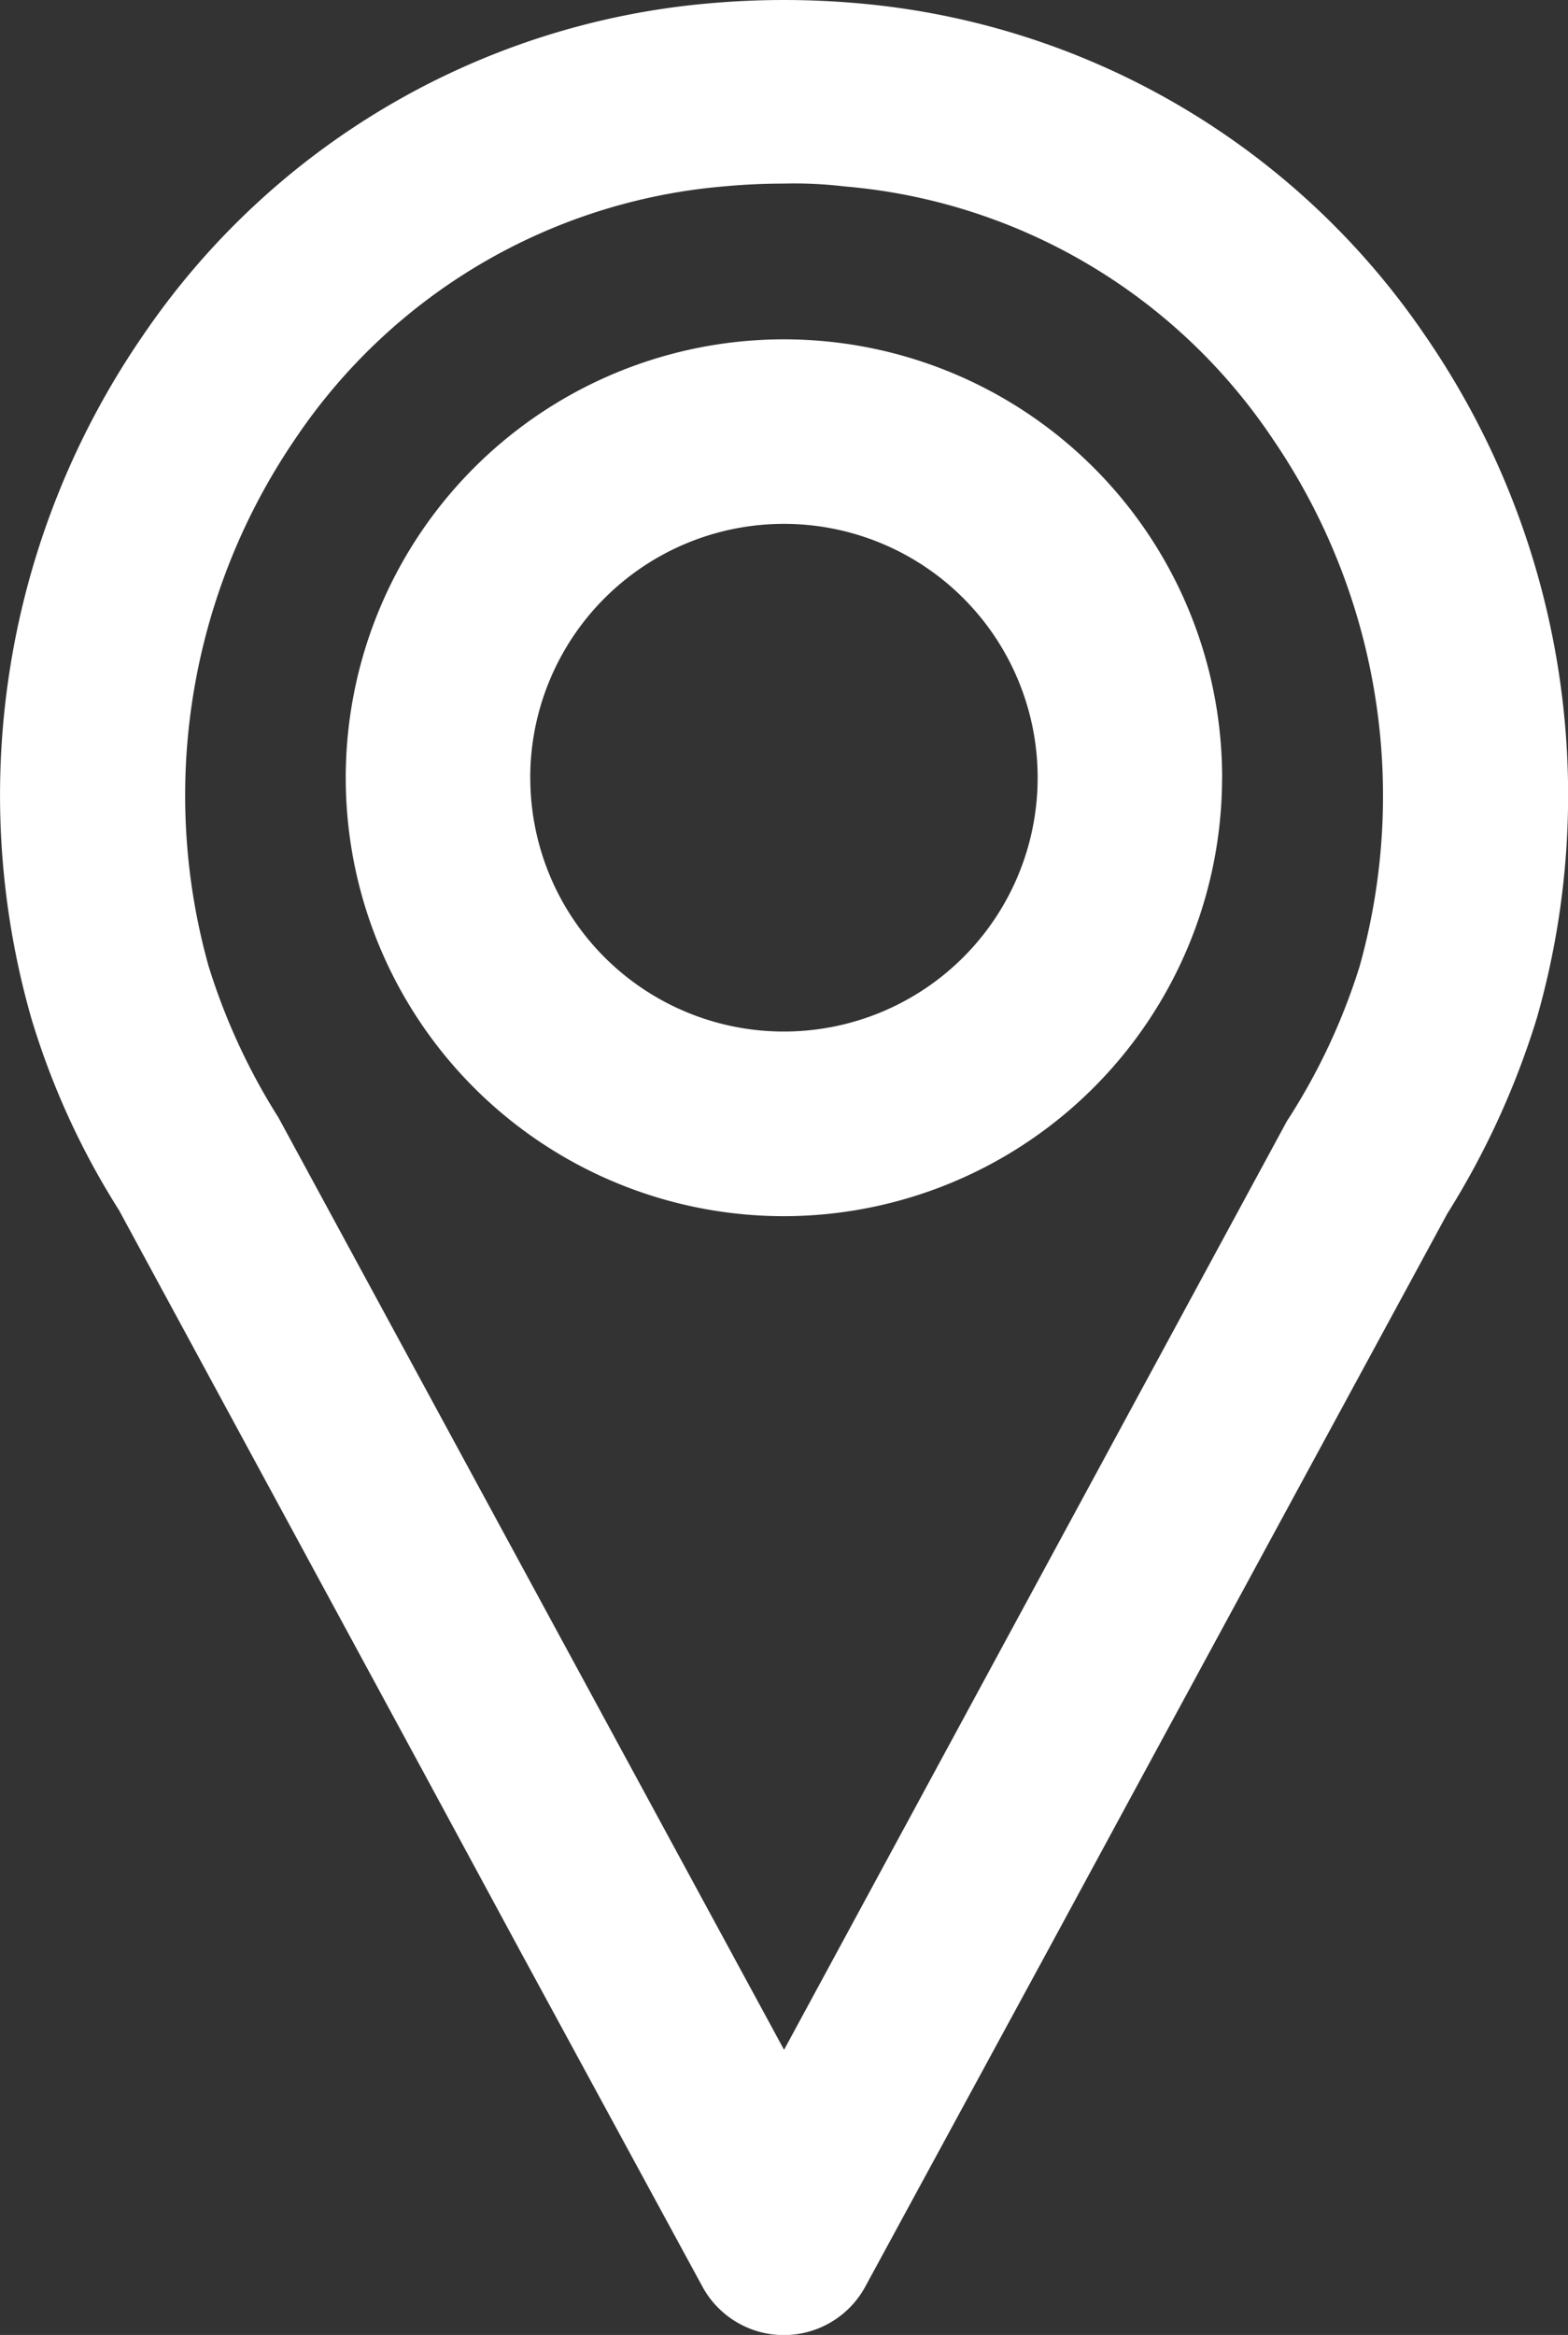
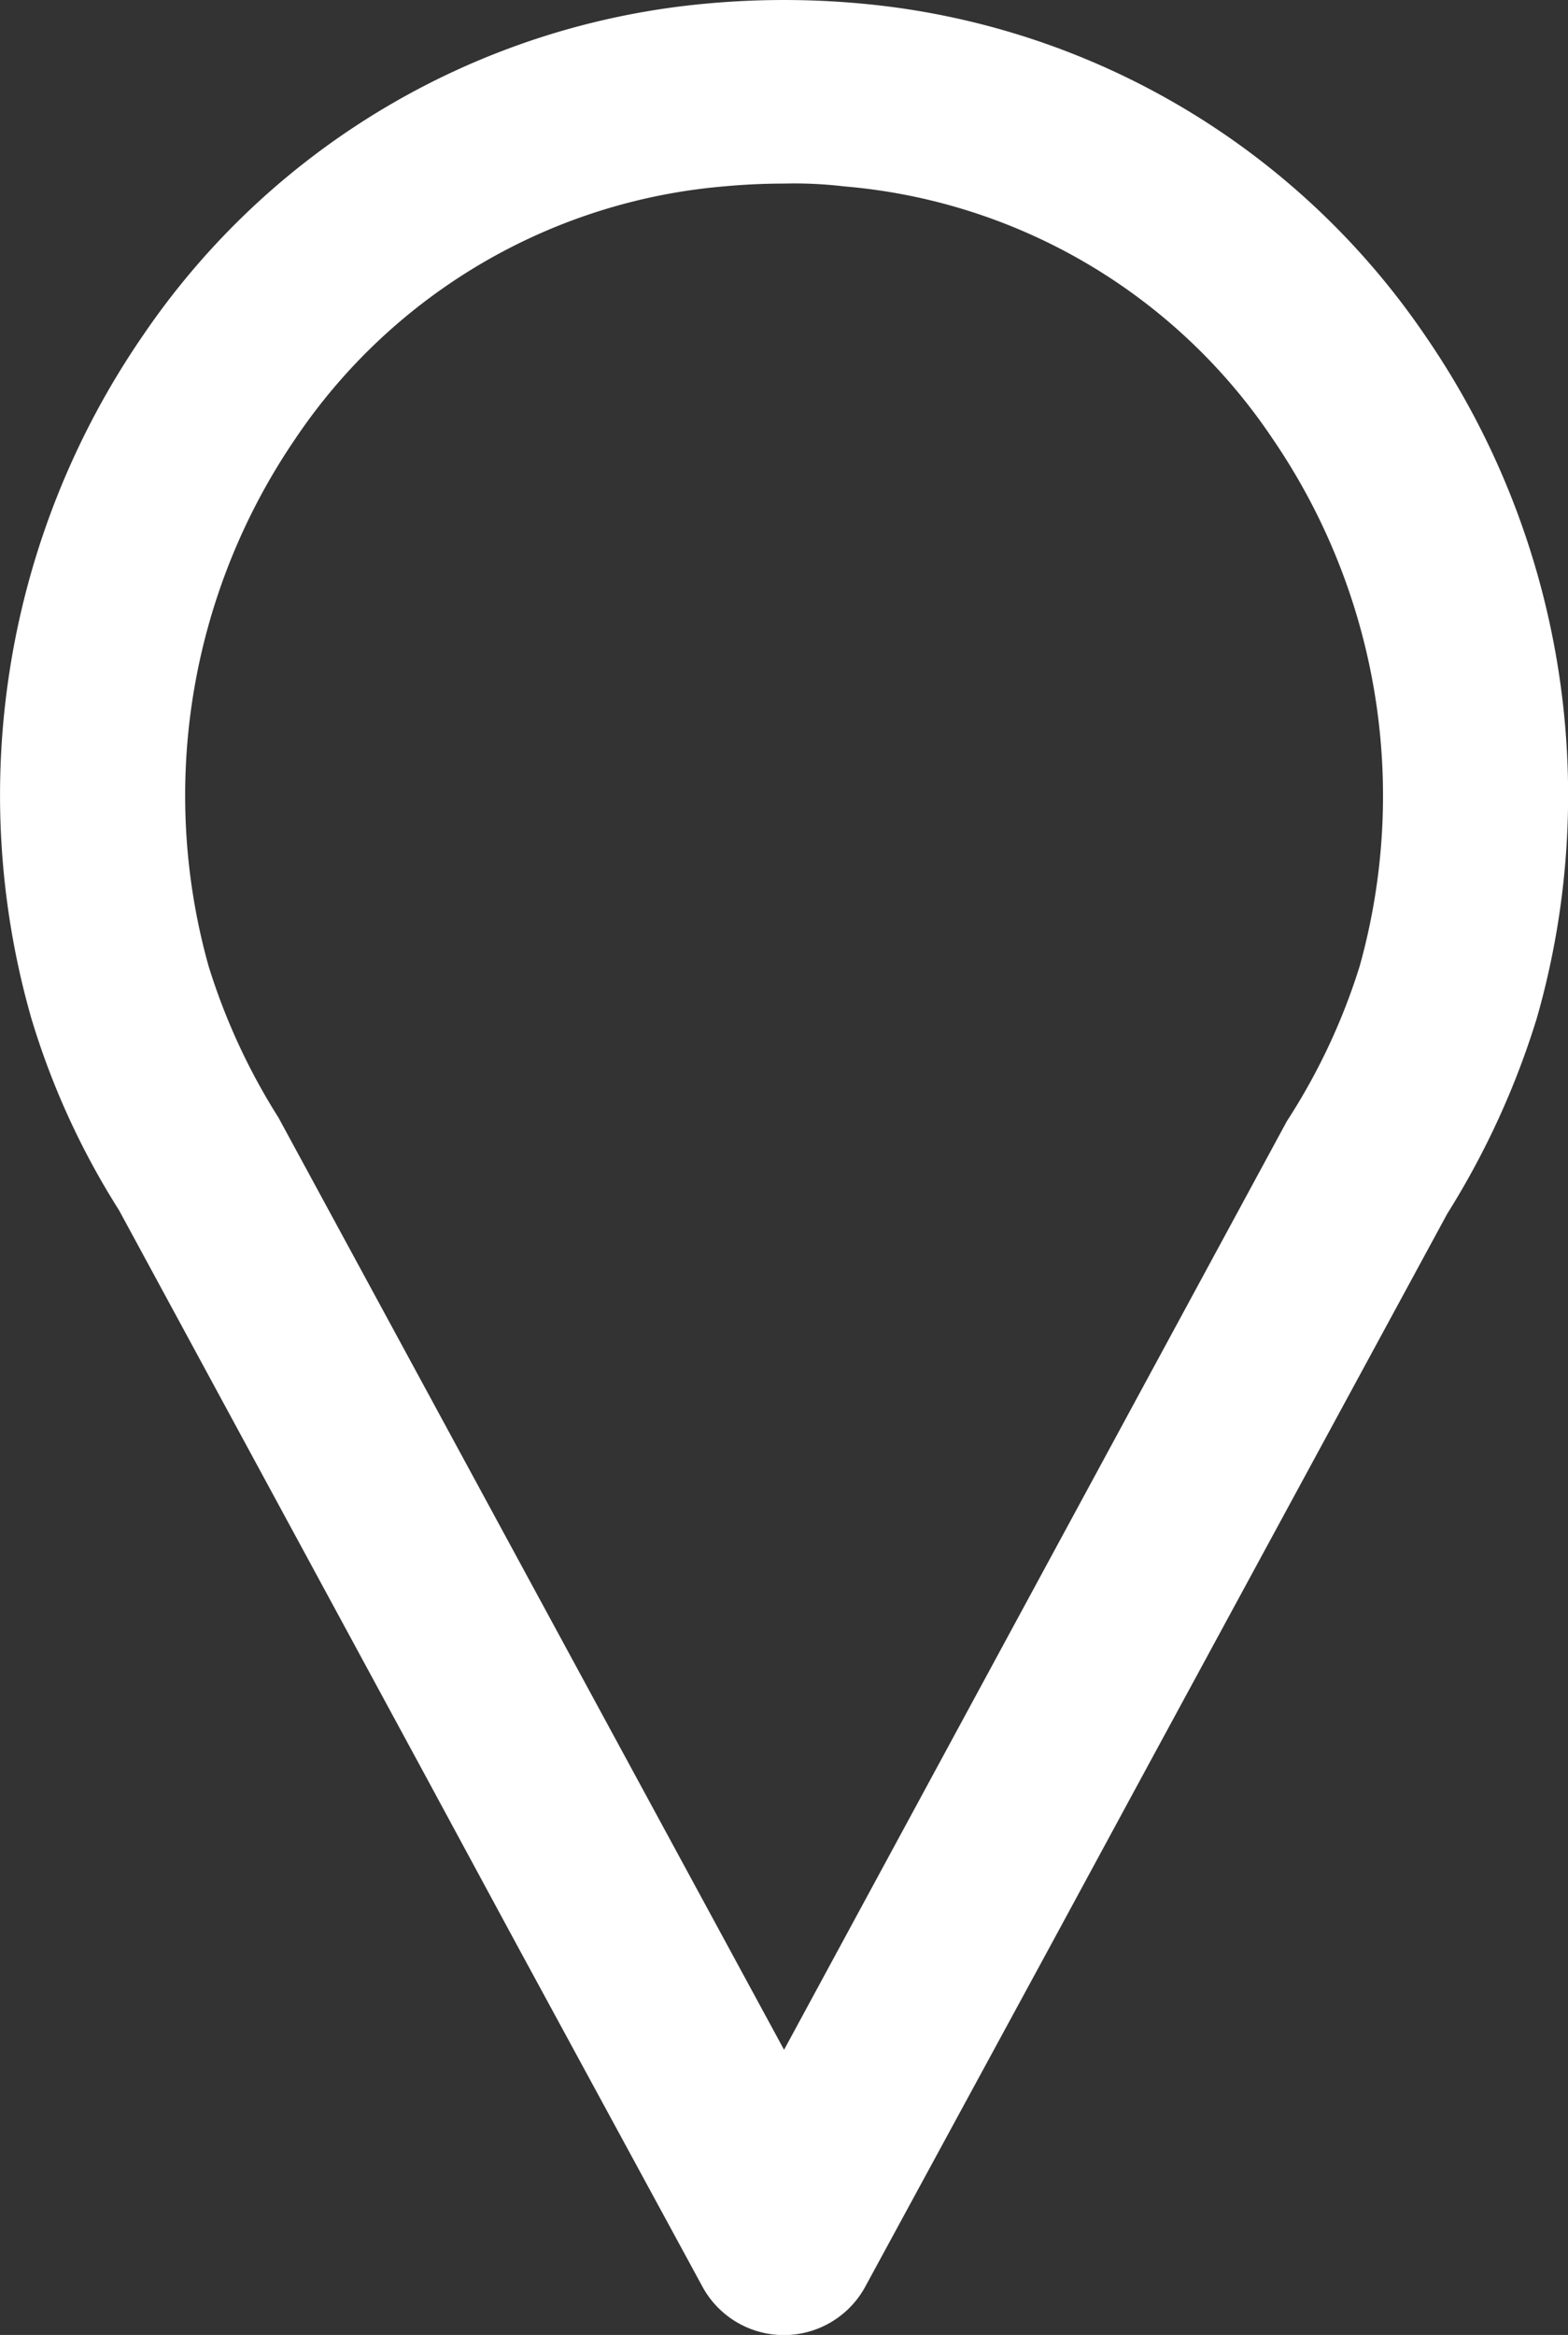
<svg xmlns="http://www.w3.org/2000/svg" width="26.934" height="40.088" viewBox="0 0 26.934 40.088">
  <rect x="0" y="0" width="26.934" height="40.088" fill="#333333" stroke="none" />
  <g id="icon_dire_footer" transform="translate(0)">
    <path id="Trazado_635" data-name="Trazado 635" d="M19.677,30.39l5.184-9.554A14.109,14.109,0,0,0,26.4,17.475a13.905,13.905,0,0,0-1.917-11.71A13.157,13.157,0,0,0,14.781.06a14.474,14.474,0,0,0-2.629,0,13.131,13.131,0,0,0-9.7,5.705A13.915,13.915,0,0,0,.536,17.475a13.261,13.261,0,0,0,1.507,3.3L7.255,30.39,8.9,33.432l3.17,5.834a1.592,1.592,0,0,0,2.789,0l3.17-5.834ZM4.783,19.187a10.875,10.875,0,0,1-1.2-2.6A10.859,10.859,0,0,1,5.068,7.54,9.875,9.875,0,0,1,12.436,3.2c.333-.031.681-.048,1.031-.048A7.212,7.212,0,0,1,14.5,3.2,9.846,9.846,0,0,1,21.865,7.54a10.859,10.859,0,0,1,1.49,9.049,10.763,10.763,0,0,1-1.25,2.66L13.468,35.192Z" transform="translate(0 0)" fill="#fff" />
-     <path id="Trazado_636" data-name="Trazado 636" d="M17.139,9.573A7.527,7.527,0,1,0,9.613,17.1a7.534,7.534,0,0,0,7.525-7.528m-11.884,0a4.358,4.358,0,1,1,4.358,4.358A4.354,4.354,0,0,1,5.255,9.573" transform="translate(3.854 3.78)" fill="#fff" />
  </g>
</svg>